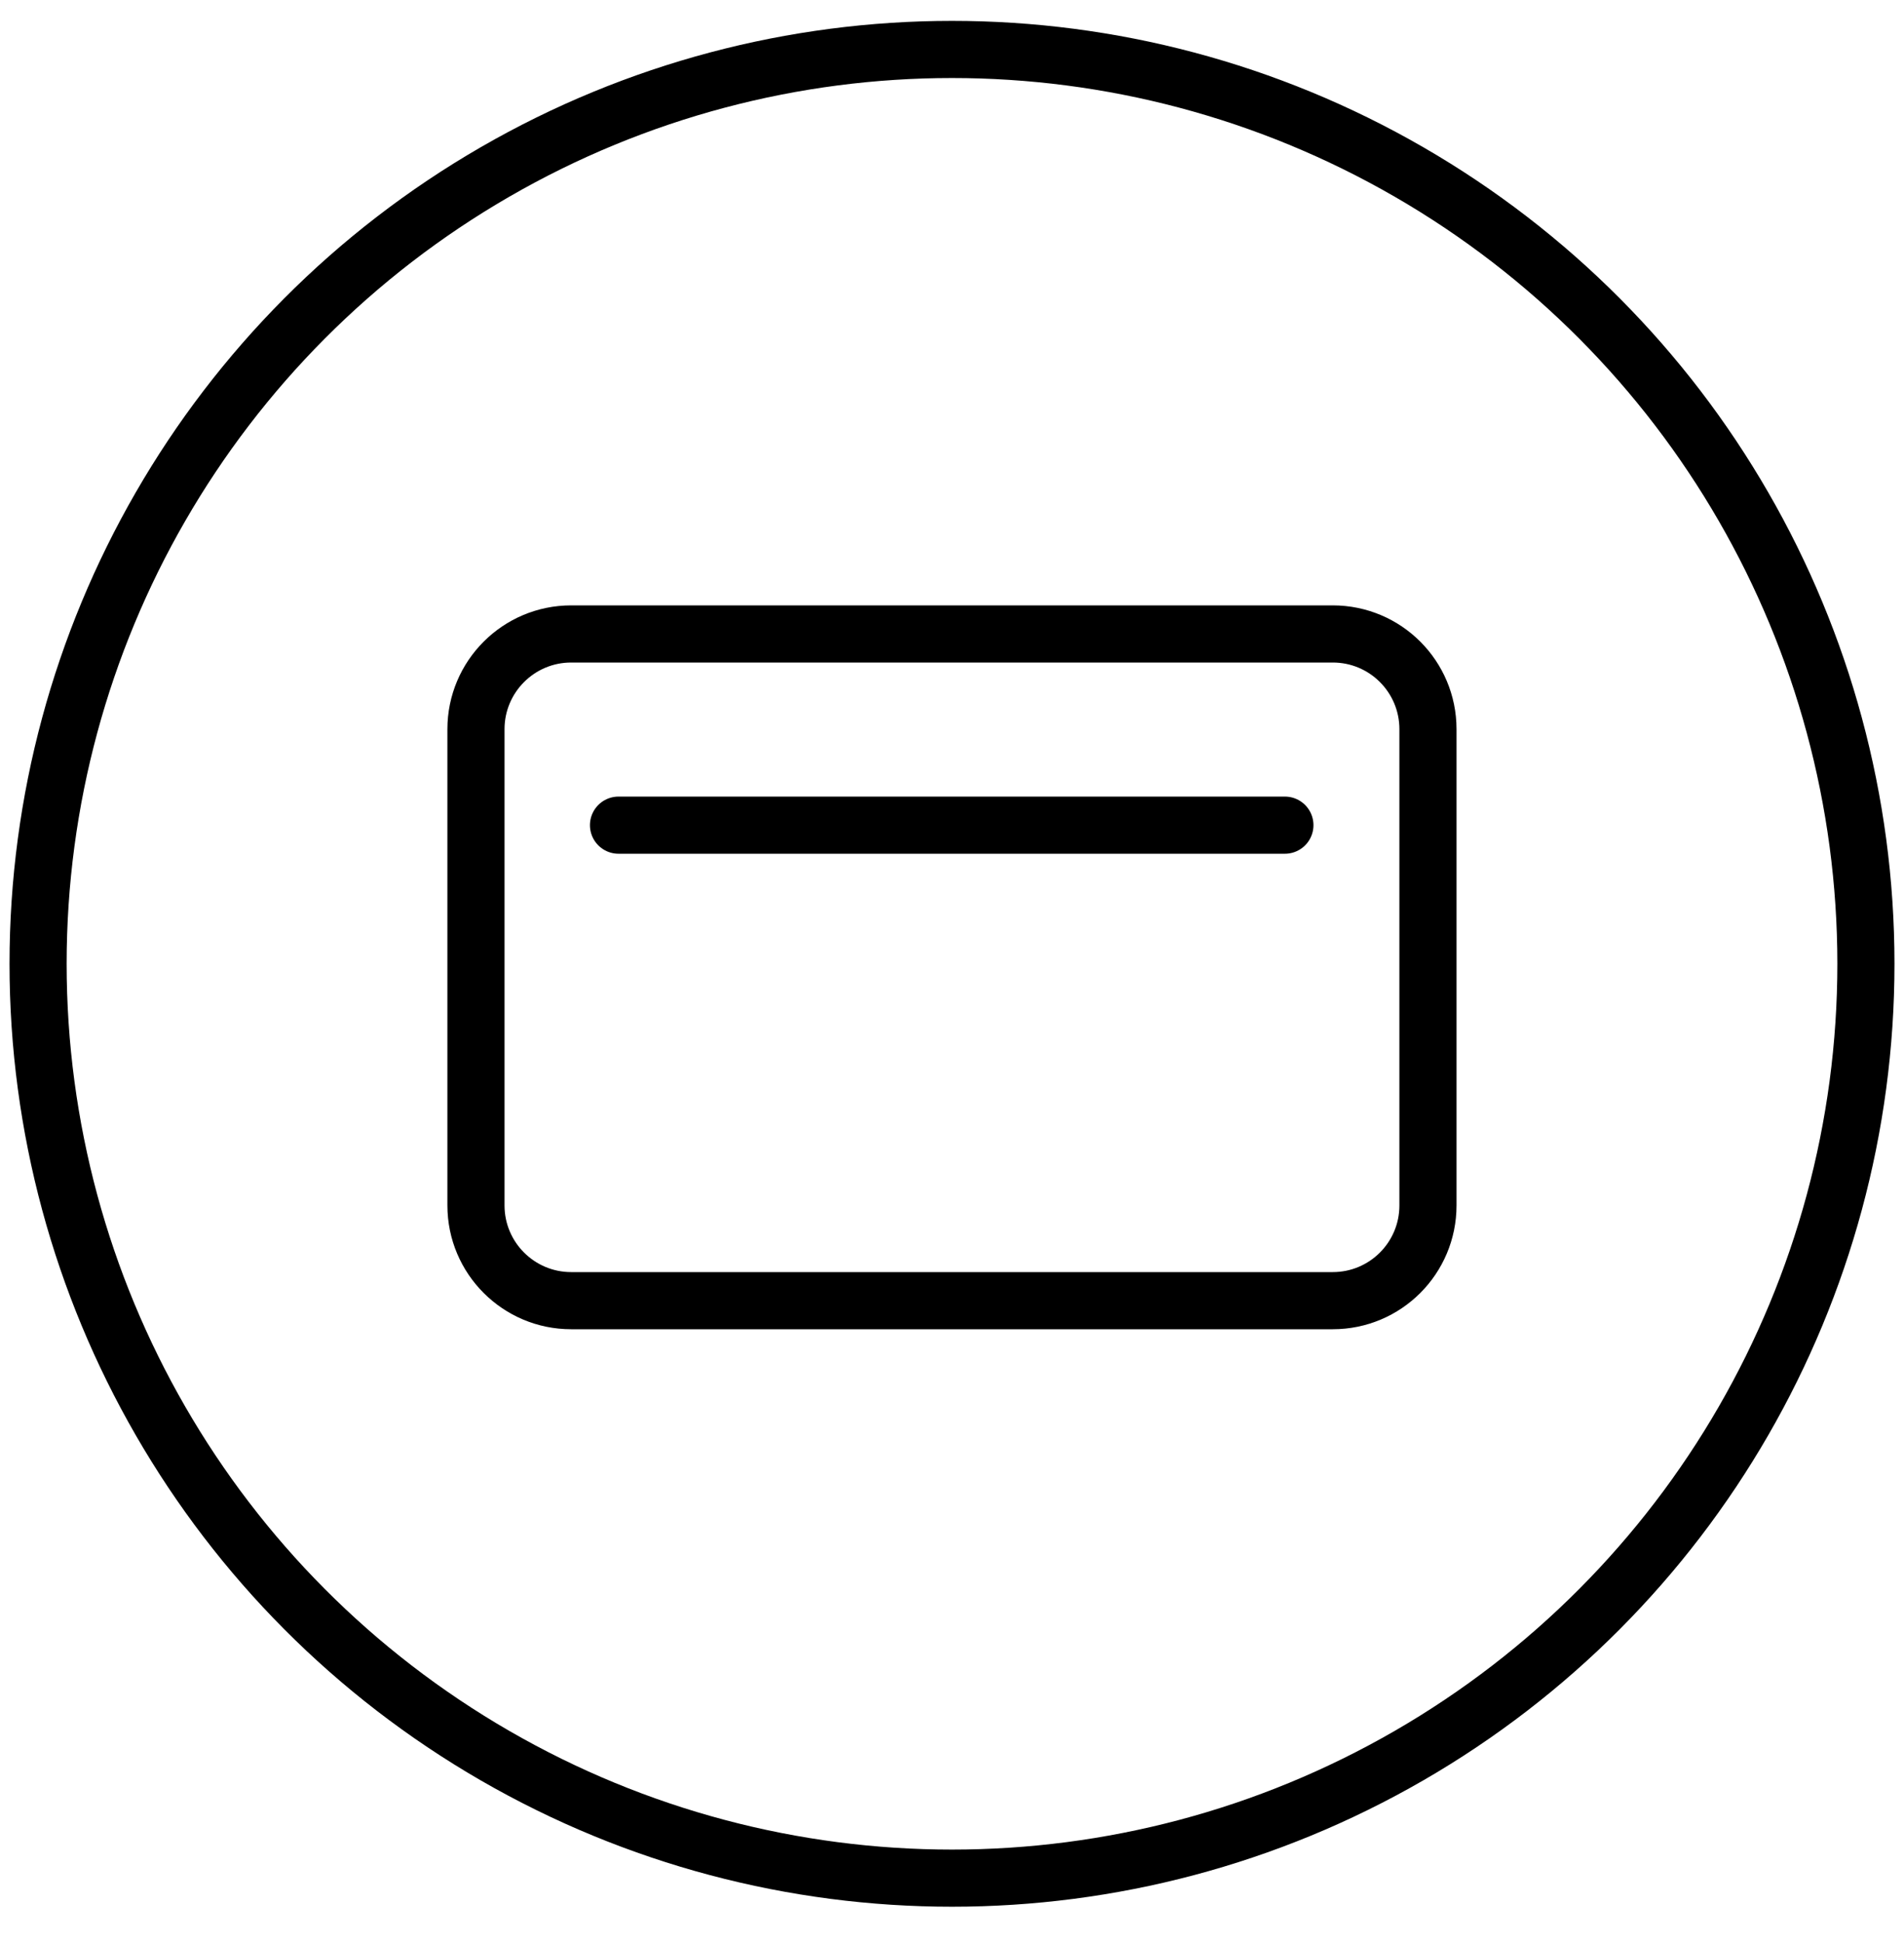
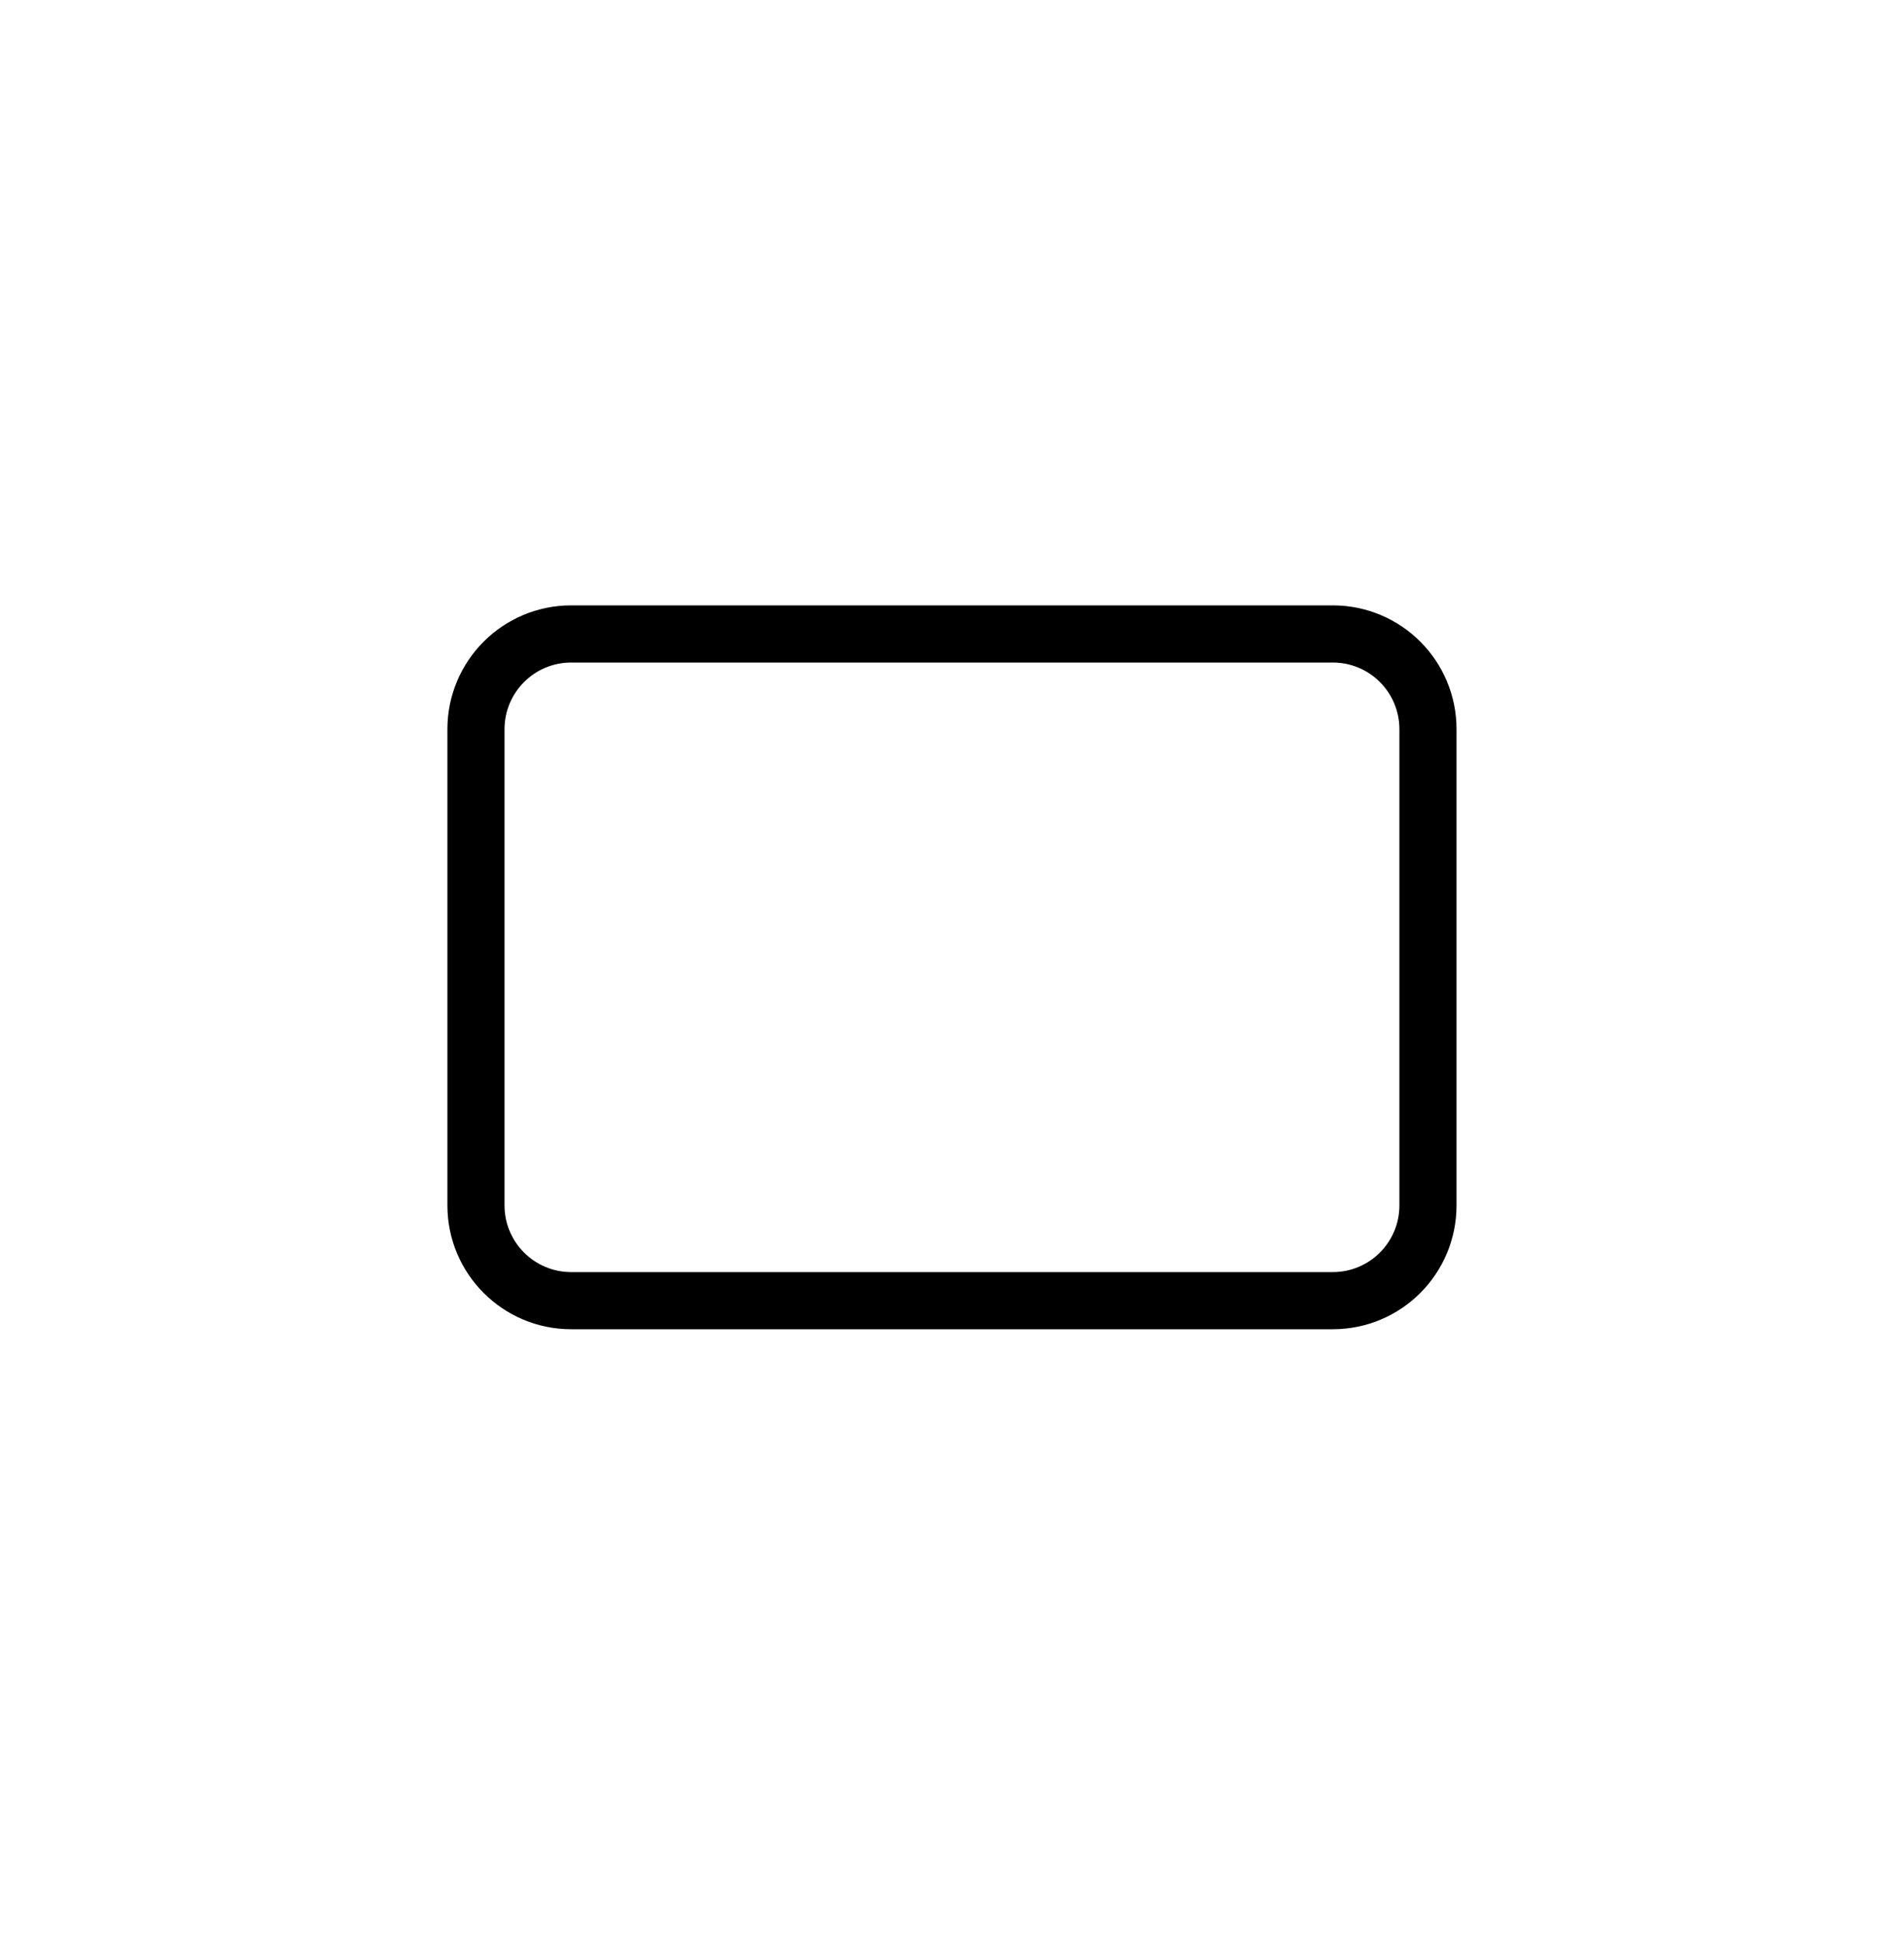
<svg xmlns="http://www.w3.org/2000/svg" width="50px" height="51px" viewBox="0 0 50 51" version="1.1">
  <title>card.ink.icon</title>
  <g id="Cover-page" stroke="none" stroke-width="1" fill="none" fill-rule="evenodd" stroke-linecap="round" stroke-linejoin="round">
    <g id="Pillar-page-Copy-39" transform="translate(-43, -211)" stroke="#000000" stroke-width="1.5">
      <g id="card.ink.icon" transform="translate(44, 212.298)">
-         <circle id="outline" cx="24" cy="24" r="24" />
        <g id="icon" transform="translate(11.499, 15.342)">
          <path d="M25,2.5 L25,15 C25,16.38 23.883,17.5 22.5,17.5 L2.5,17.5 C1.12,17.5 0,16.38 0,15 L0,2.5 C0,1.12 1.12,0 2.5,0 L22.5,0 C23.883,0 25,1.12 25,2.5 Z" id="Stroke-1" />
-           <line x1="3.743" y1="5.019" x2="21.243" y2="5.019" id="Stroke-3" />
        </g>
      </g>
    </g>
  </g>
</svg>